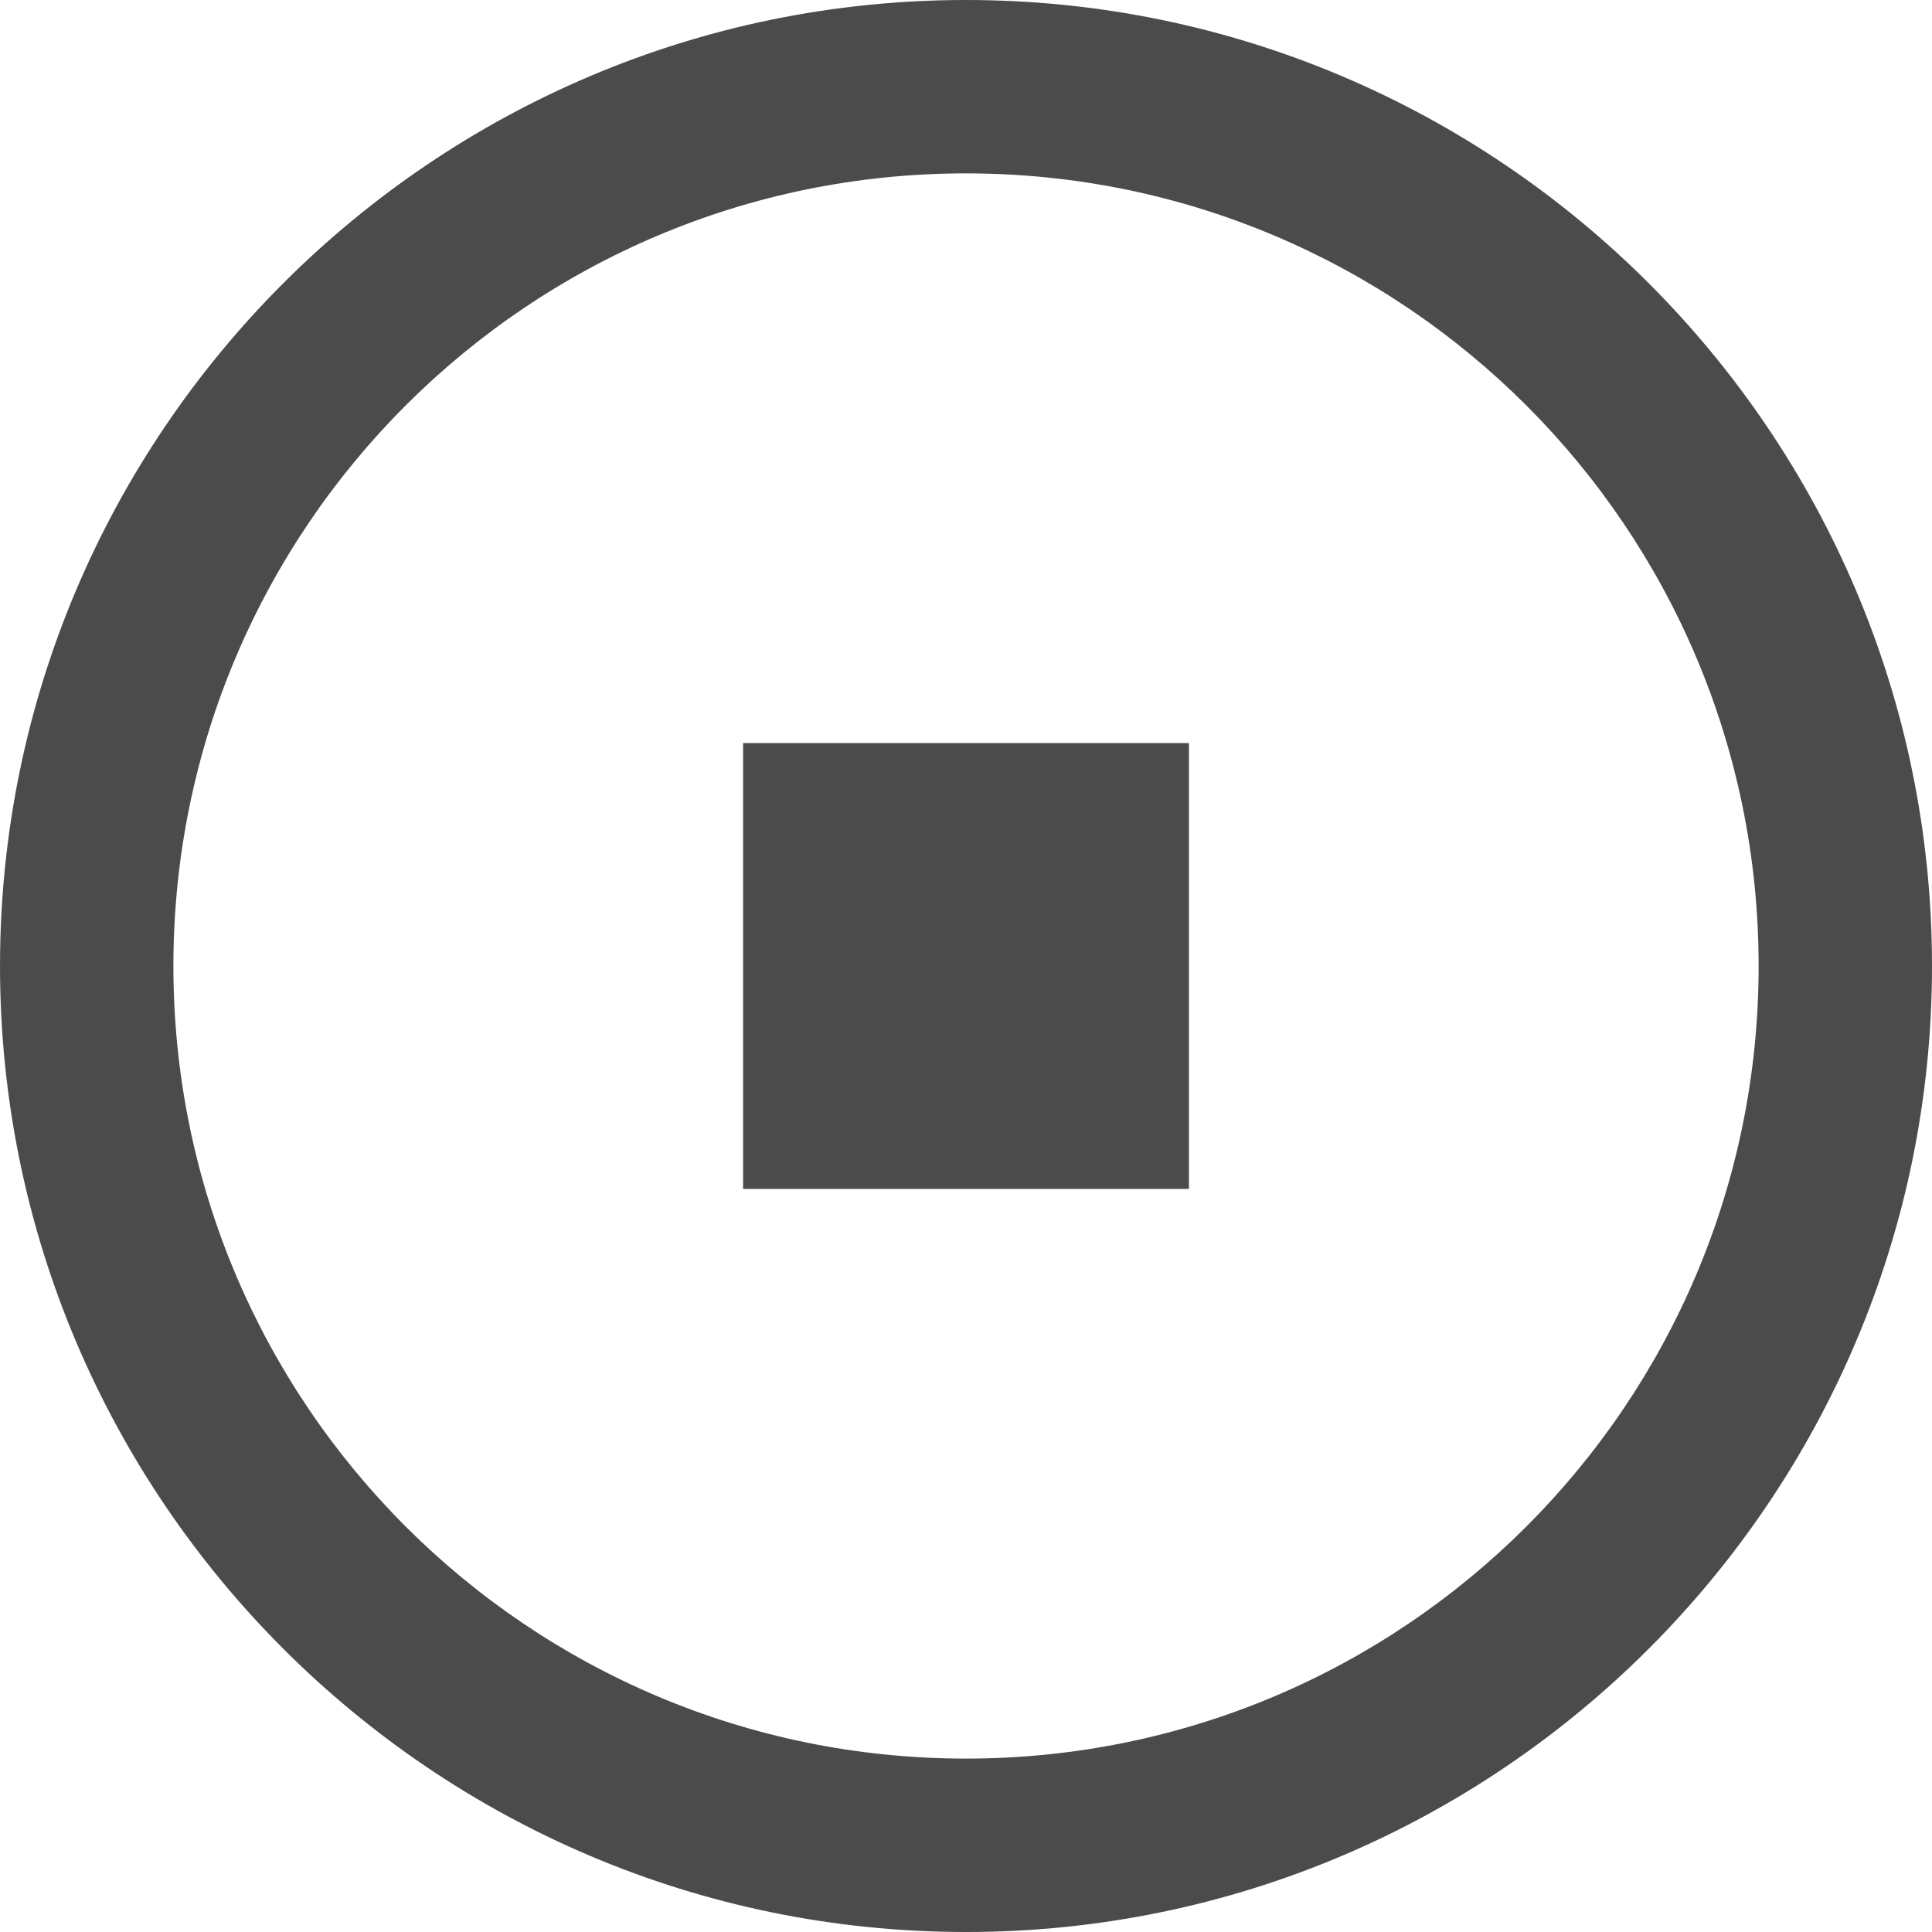
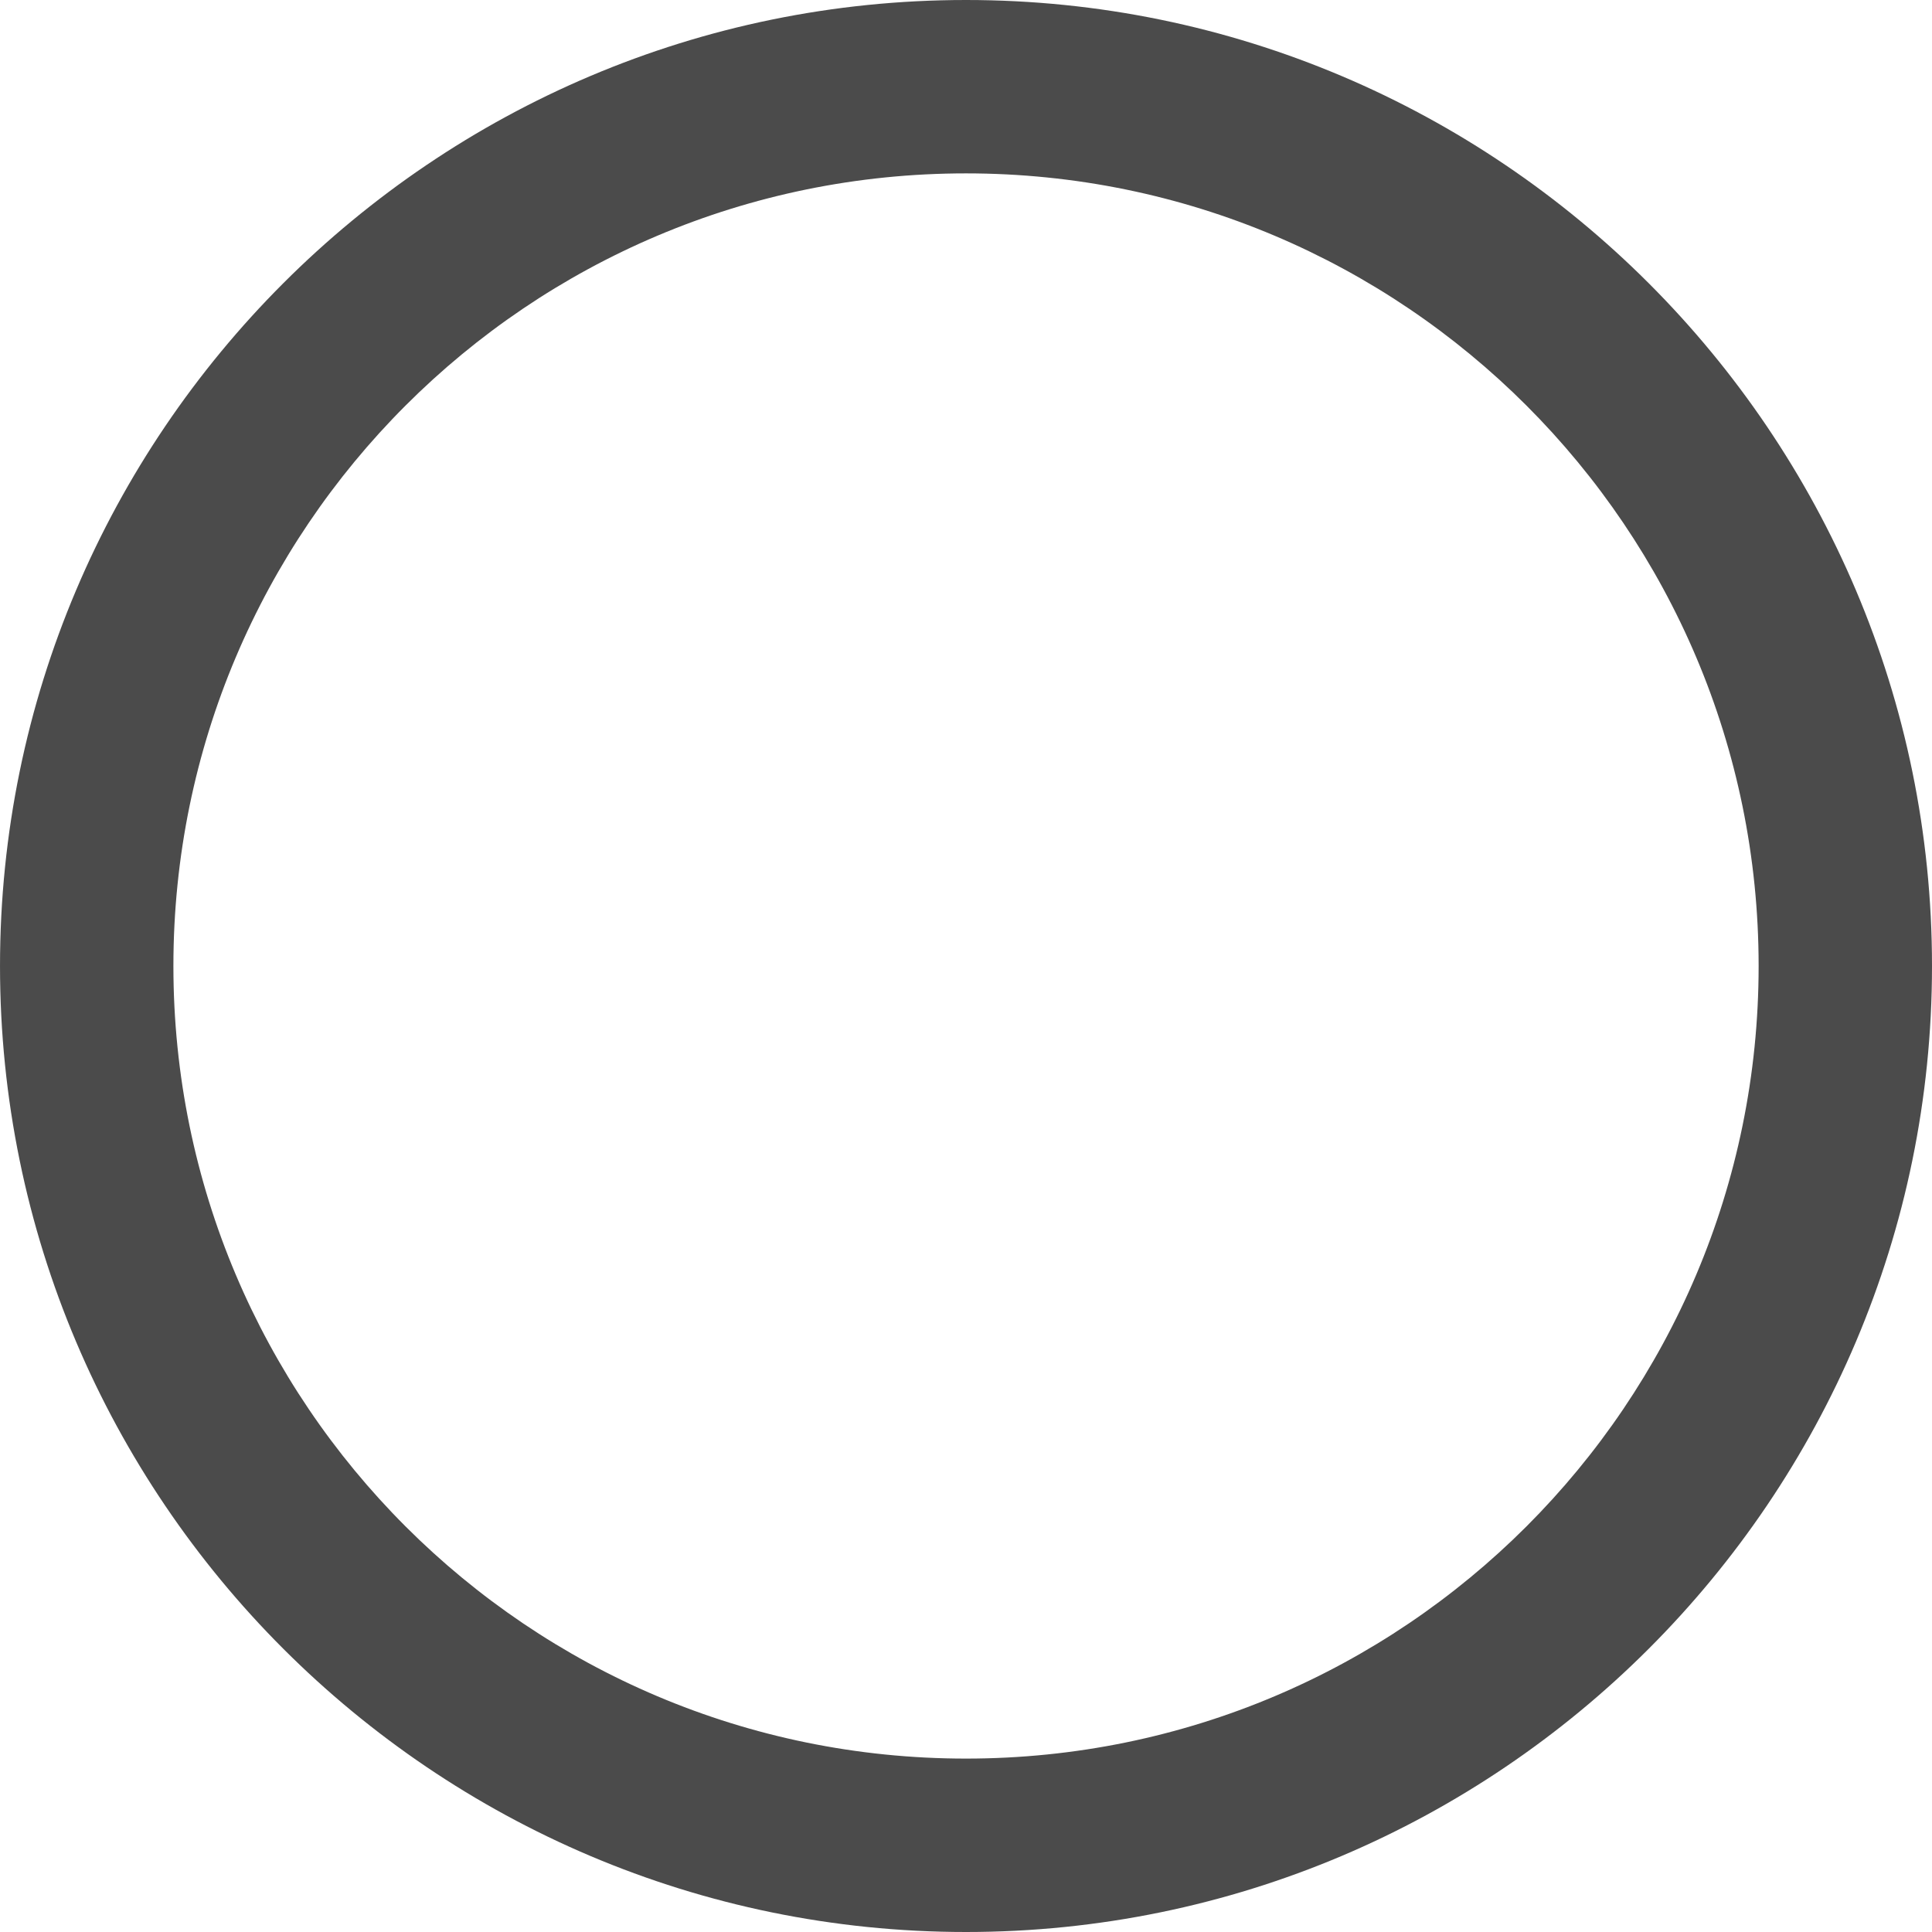
<svg xmlns="http://www.w3.org/2000/svg" width="189" height="189" xml:space="preserve" overflow="hidden">
  <g transform="translate(-911 -489)">
    <path d="M1005.5 489C953.393 489 911.001 531.391 911.001 583.499 911.001 635.606 953.393 678 1005.5 678 1057.61 678 1100 635.607 1100 583.499 1100 531.391 1057.61 489 1005.5 489ZM1005.5 661.036C962.68 661.036 927.963 626.32 927.963 583.499 927.963 540.68 962.68 505.961 1005.5 505.961 1048.32 505.961 1083.04 540.68 1083.04 583.499 1083.04 626.32 1048.32 661.036 1005.5 661.036Z" fill="#4B4B4B" />
-     <path d="M983.693 561.692 1027.31 561.692 1027.31 605.308 983.693 605.308Z" fill="#4B4B4B" />
  </g>
</svg>